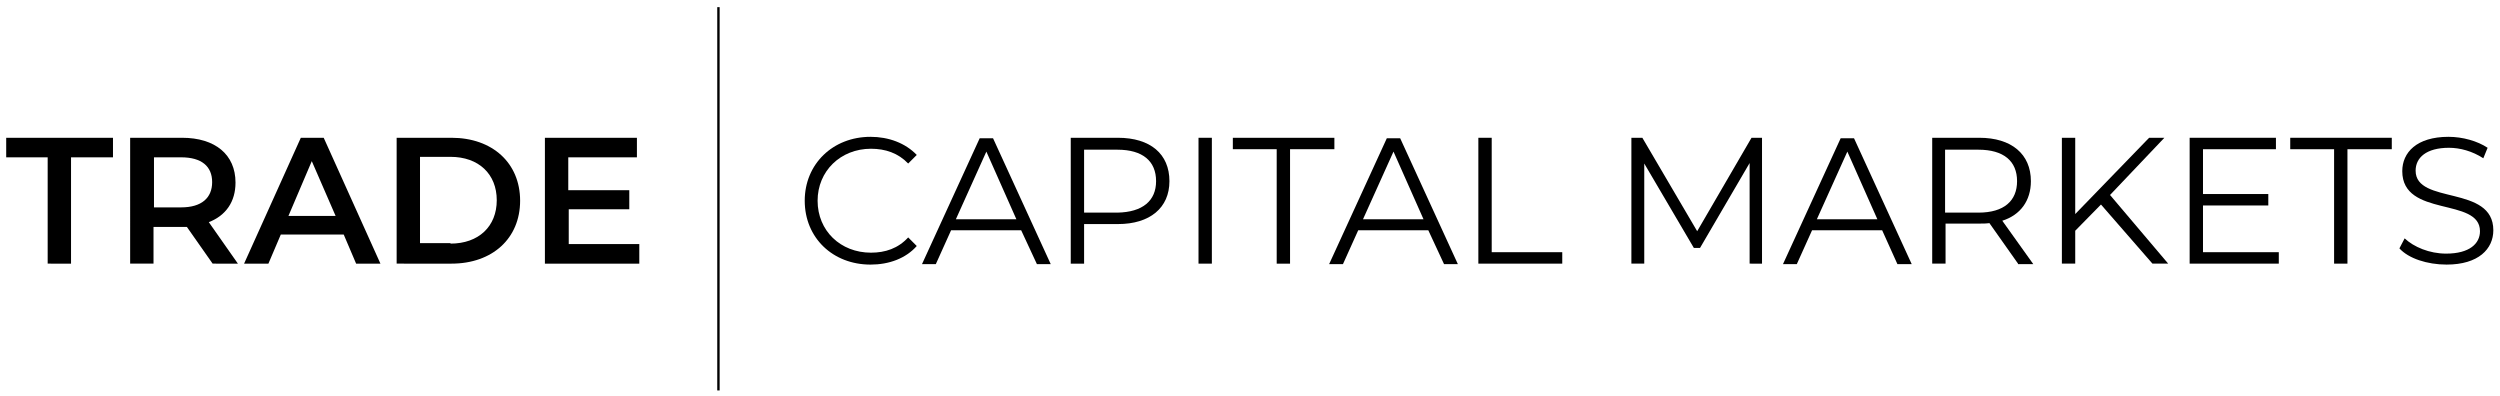
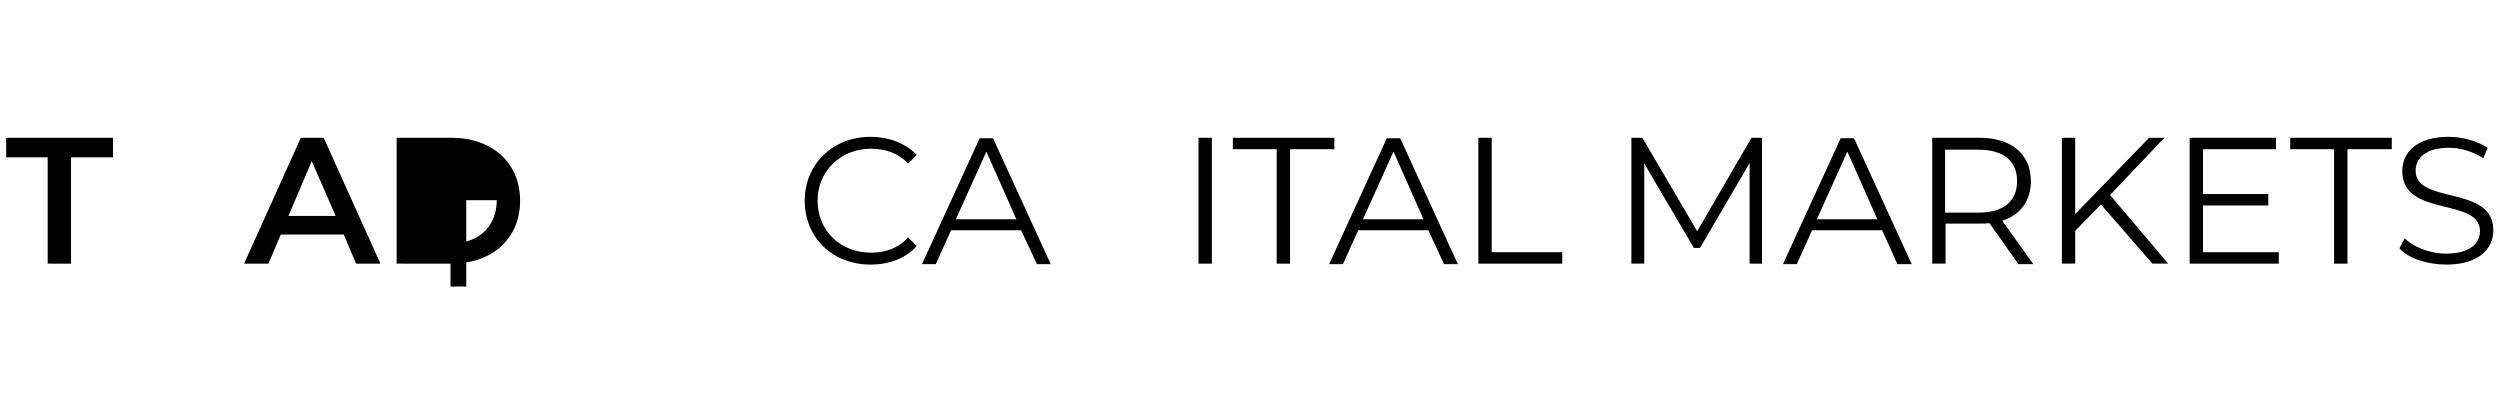
<svg xmlns="http://www.w3.org/2000/svg" version="1.1" id="Layer_1" x="0px" y="0px" viewBox="0 0 524.4 83.1" style="enable-background:new 0 0 524.4 83.1;" xml:space="preserve">
  <style type="text/css">
	.st0{fill:none;stroke:#000000;stroke-width:0.5;stroke-miterlimit:10;}
</style>
  <g>
    <g>
      <path d="M10,33H1.3v-4.1h22.4V33h-8.8v22.3H10V33z" />
-       <path d="M44.6,55.3l-5.4-7.7c-0.3,0-0.7,0-1,0h-6v7.7h-4.9V28.9h10.9c6.9,0,11.2,3.5,11.2,9.4c0,4-2,6.9-5.6,8.3l6.1,8.7H44.6z     M38,33h-5.7v10.5H38c4.3,0,6.5-2,6.5-5.3S42.3,33,38,33z" />
      <path d="M72.1,49.2H58.9l-2.6,6.1h-5.1l11.9-26.4h4.8l11.9,26.4h-5.1L72.1,49.2z M70.4,45.3l-5-11.5l-4.9,11.5H70.4z" />
-       <path d="M83.2,28.9h11.5c8.6,0,14.4,5.3,14.4,13.2c0,7.9-5.8,13.2-14.4,13.2H83.2V28.9z M94.5,51.1c5.9,0,9.7-3.6,9.7-9.1    c0-5.5-3.8-9.1-9.7-9.1h-6.4v18.1H94.5z" />
-       <path d="M134.1,51.2v4.1h-19.8V28.9h19.3V33h-14.4v6.9H132v4h-12.7v7.3H134.1z" />
+       <path d="M83.2,28.9h11.5c8.6,0,14.4,5.3,14.4,13.2c0,7.9-5.8,13.2-14.4,13.2H83.2V28.9z M94.5,51.1c5.9,0,9.7-3.6,9.7-9.1    h-6.4v18.1H94.5z" />
    </g>
    <g>
      <path d="M168.8,42.1c0-7.7,5.9-13.4,13.8-13.4c3.8,0,7.3,1.3,9.7,3.8l-1.8,1.8c-2.1-2.2-4.8-3.1-7.8-3.1    c-6.4,0-11.2,4.7-11.2,10.9c0,6.3,4.8,10.9,11.2,10.9c3,0,5.7-0.9,7.8-3.2l1.8,1.8c-2.3,2.6-5.8,3.9-9.7,3.9    C174.7,55.5,168.8,49.9,168.8,42.1z" />
      <path d="M214.2,48.3h-14.7l-3.2,7.1h-2.9l12.1-26.4h2.8l12.1,26.4h-2.9L214.2,48.3z M213.2,46l-6.3-14.2L200.5,46H213.2z" />
-       <path d="M245.3,38c0,5.6-4.1,9-10.8,9h-7.1v8.3h-2.8V28.9h9.9C241.3,28.9,245.3,32.3,245.3,38z M242.5,38c0-4.2-2.8-6.6-8.1-6.6    h-7v13.2h7C239.7,44.5,242.5,42.1,242.5,38z" />
      <path d="M251.4,28.9h2.8v26.4h-2.8V28.9z" />
      <path d="M267.9,31.3h-9.3v-2.4h21.3v2.4h-9.3v24h-2.8V31.3z" />
      <path d="M299.6,48.3h-14.7l-3.2,7.1h-2.9l12.1-26.4h2.8l12.1,26.4h-2.9L299.6,48.3z M298.6,46l-6.3-14.2L285.9,46H298.6z" />
      <path d="M310.1,28.9h2.8v24h14.8v2.4h-17.6V28.9z" />
      <path d="M369.6,28.9v26.4H367V34.2L356.6,52h-1.3l-10.4-17.7v21h-2.7V28.9h2.3L356,48.5l11.4-19.6H369.6z" />
      <path d="M394.8,48.3h-14.7l-3.2,7.1H374l12.1-26.4h2.8l12.1,26.4H398L394.8,48.3z M393.8,46l-6.3-14.2L381.1,46H393.8z" />
      <path d="M423.3,55.3l-6-8.5c-0.7,0.1-1.4,0.1-2.1,0.1h-7.1v8.4h-2.8V28.9h9.9c6.7,0,10.8,3.4,10.8,9.1c0,4.1-2.2,7.1-6,8.3    l6.5,9.1H423.3z M423.1,38c0-4.2-2.8-6.6-8.1-6.6h-7v13.2h7C420.4,44.6,423.1,42.1,423.1,38z" />
      <path d="M440.7,42.9l-5.4,5.5v6.9h-2.8V28.9h2.8v16l15.5-16h3.2l-11.4,12l12.2,14.4h-3.3L440.7,42.9z" />
      <path d="M478,52.9v2.4h-18.7V28.9h18.1v2.4h-15.3v9.4h13.7v2.4h-13.7v9.8H478z" />
      <path d="M489.7,31.3h-9.3v-2.4h21.3v2.4h-9.3v24h-2.8V31.3z" />
      <path d="M503.3,52.1l1.1-2.1c1.9,1.8,5.2,3.2,8.7,3.2c4.9,0,7.1-2.1,7.1-4.7c0-7.2-16.3-2.8-16.3-12.6c0-3.9,3-7.2,9.7-7.2    c3,0,6.1,0.9,8.2,2.3l-0.9,2.2c-2.3-1.5-4.9-2.2-7.2-2.2c-4.8,0-7,2.1-7,4.8c0,7.2,16.3,2.9,16.3,12.5c0,3.9-3.1,7.2-9.8,7.2    C509.1,55.5,505.2,54.2,503.3,52.1z" />
    </g>
-     <line class="st0" x1="150.7" y1="1.5" x2="150.7" y2="81.9" />
  </g>
</svg>